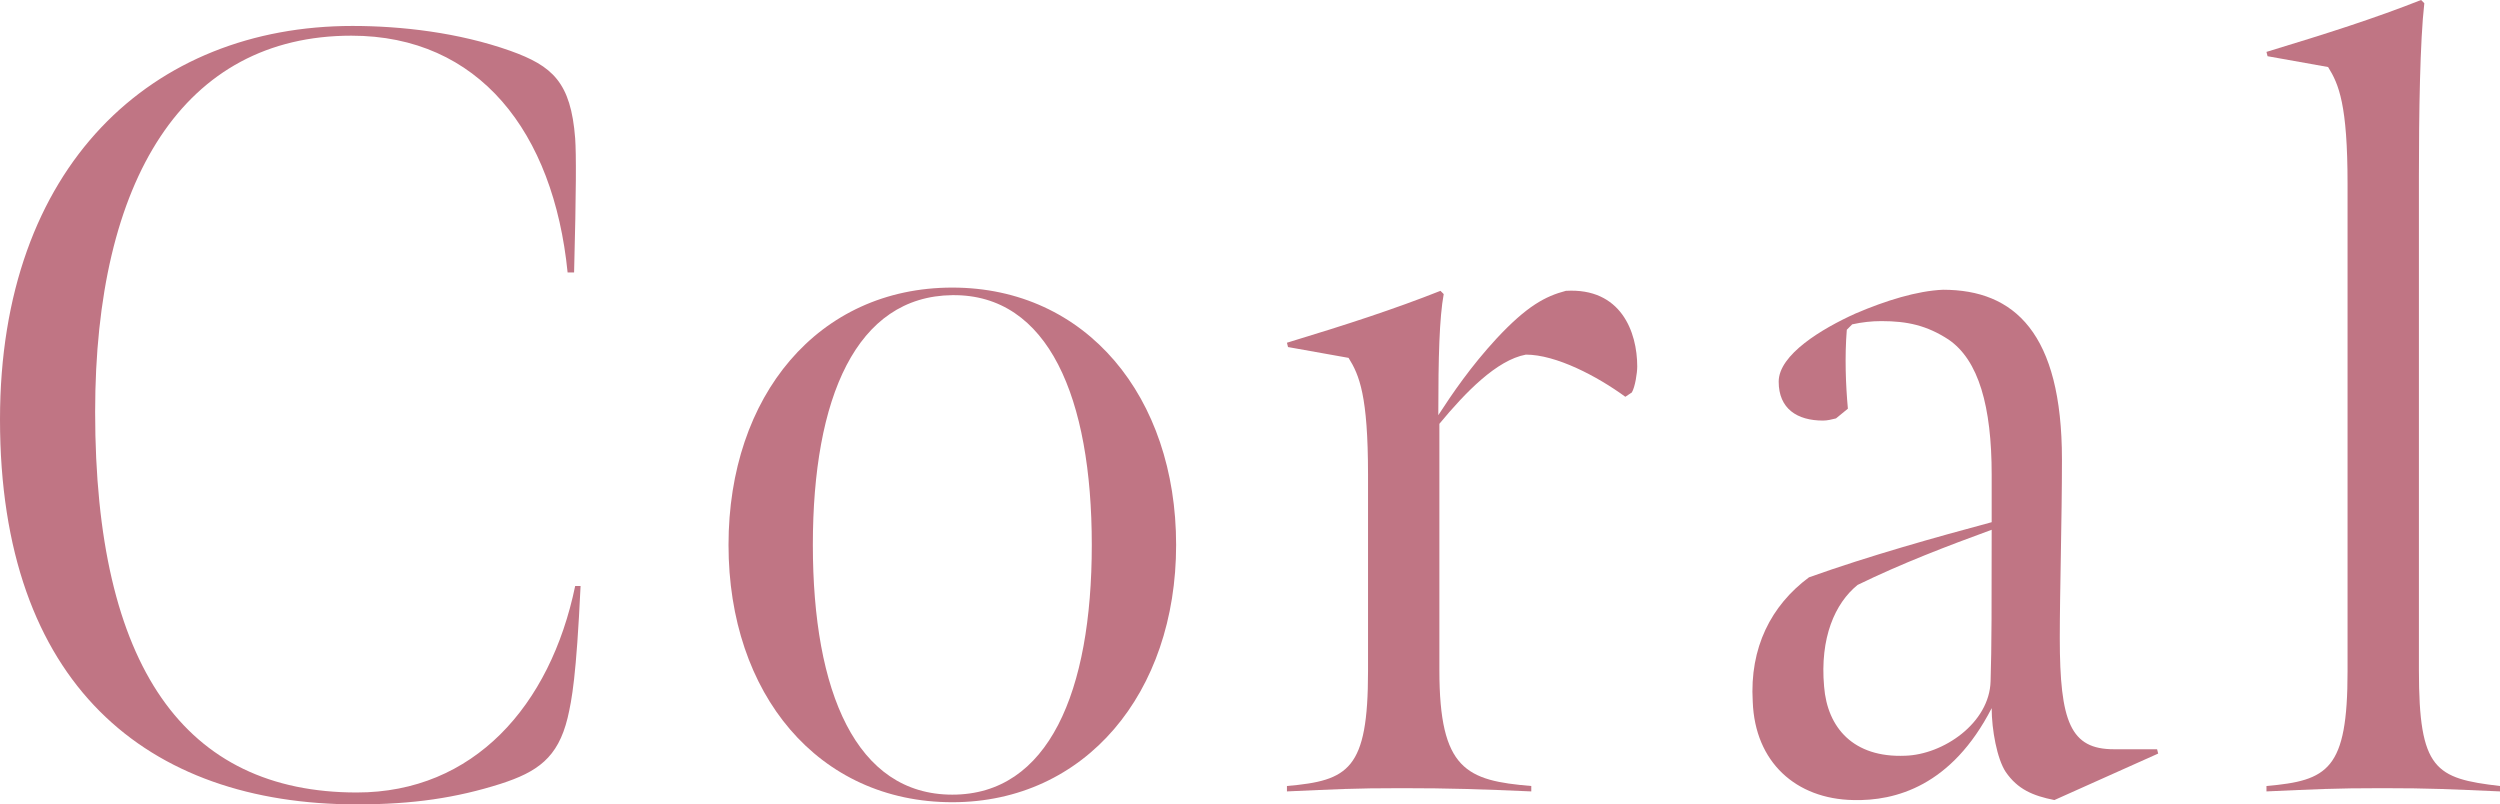
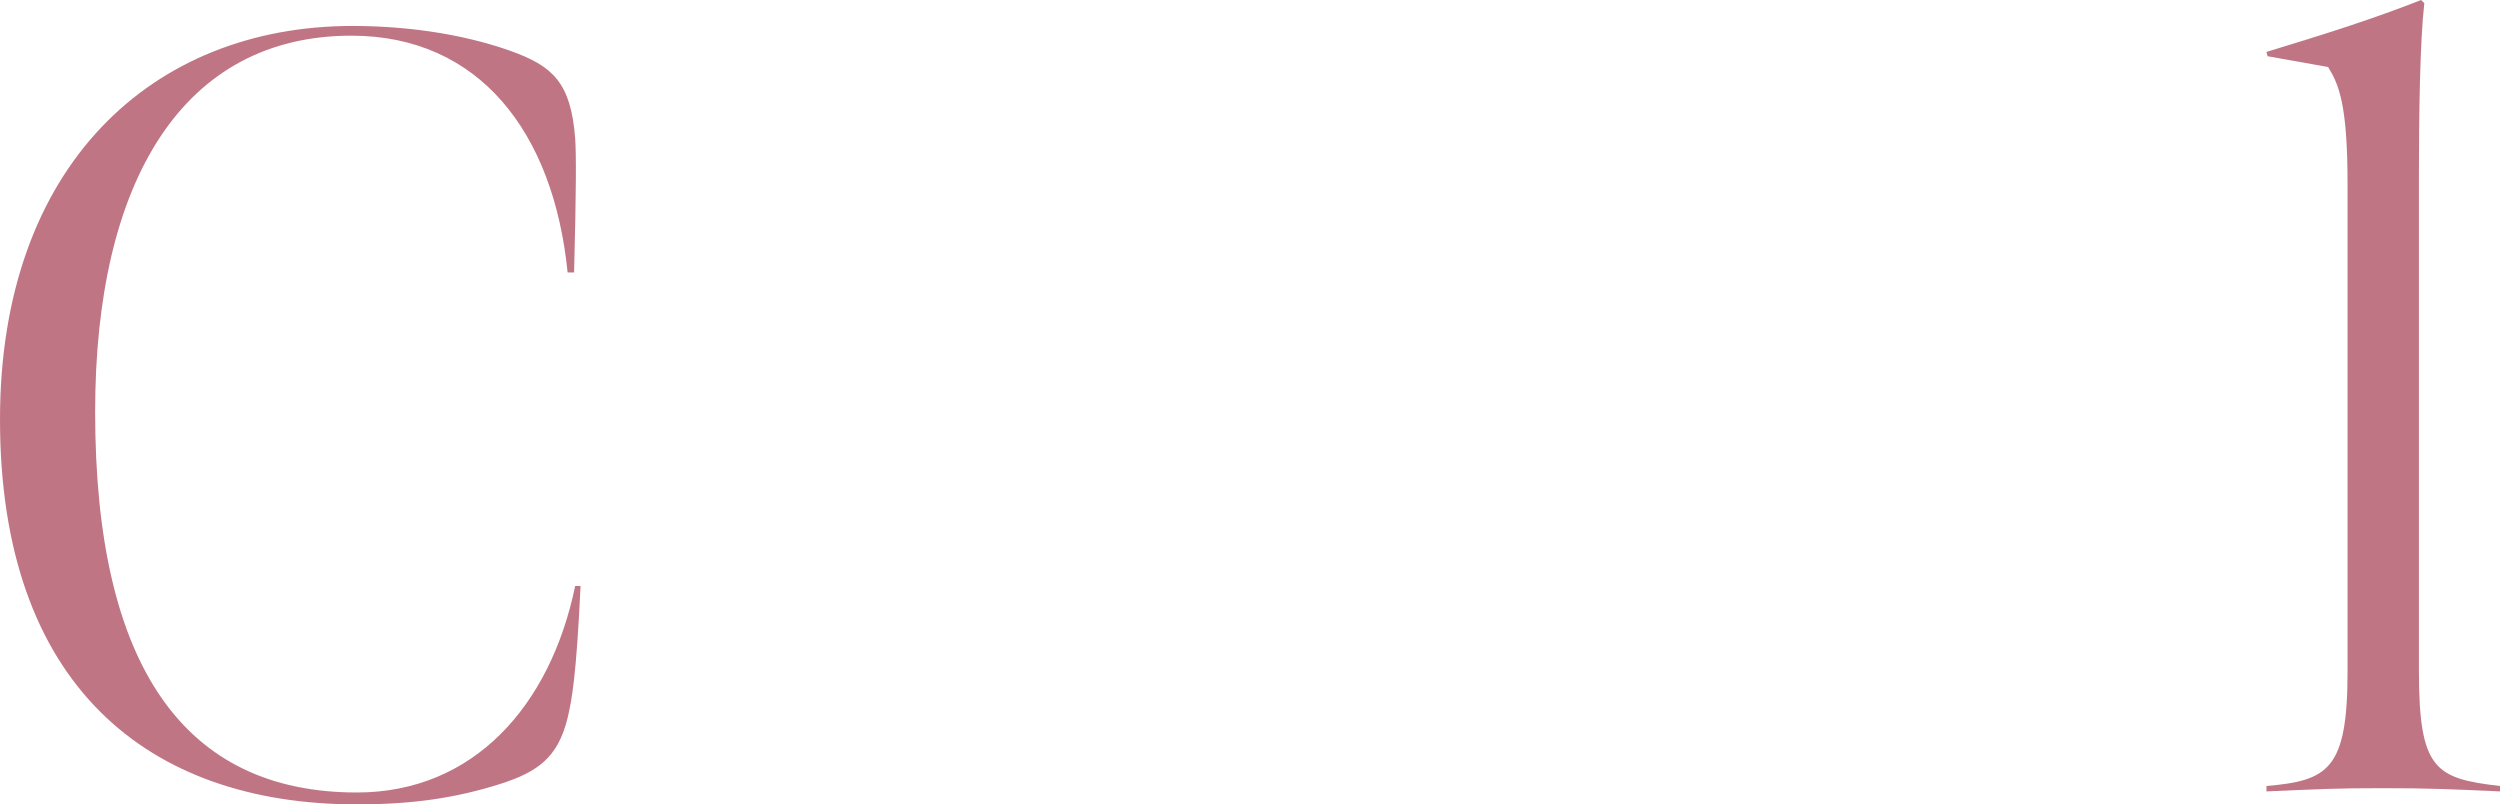
<svg xmlns="http://www.w3.org/2000/svg" id="_レイヤー_2" viewBox="0 0 138.74 44.64">
  <defs>
    <style>.cls-1{fill:#c07584;stroke-width:0px;}</style>
  </defs>
  <g id="design">
    <path class="cls-1" d="m0,23.28C0,9.18,8.46,1.44,19.56,1.44c2.7,0,5.88.36,8.76,1.38,2.34.84,3.36,1.74,3.6,4.86.06.9.06,2.82-.06,7.44h-.36c-.78-7.8-4.92-13.14-12-13.14-9.3,0-14.22,7.98-14.22,20.88,0,14.16,4.98,21.12,14.52,21.12,6.48,0,10.74-4.8,12.12-11.46h.3c-.24,5.04-.48,6.3-.72,7.32-.54,2.22-1.68,3-3.72,3.66-2.46.78-4.86,1.14-7.98,1.14C8.16,44.64,0,37.98,0,23.28Z" />
-     <path class="cls-1" d="m52.85,44.52c-7.44,0-12.42-6-12.42-14.28s4.98-14.28,12.42-14.28,12.42,6.06,12.42,14.28-5.04,14.28-12.42,14.28Zm0-28.14c-5.34.06-7.74,5.7-7.74,13.86s2.4,13.86,7.74,13.86,7.74-5.7,7.74-13.86-2.4-13.92-7.74-13.86Z" />
-     <path class="cls-1" d="m79.82,23.04c.78-1.2,1.8-2.7,3.24-4.26,1.68-1.8,2.7-2.34,3.84-2.64,3.06-.18,3.96,2.28,3.96,4.2,0,.36-.12,1.14-.3,1.44l-.36.24c-1.56-1.14-3.84-2.34-5.52-2.34-1.62.3-3.36,2.1-4.8,3.84v13.68c0,5.52,1.5,6.12,5.1,6.42v.3c-2.76-.12-4.5-.18-7.2-.18s-3.6.06-6.36.18v-.3c3.42-.3,4.5-.9,4.5-6.36v-10.92c0-4.38-.48-5.52-1.08-6.48l-3.36-.6-.06-.24c3.36-1.02,5.94-1.86,8.52-2.88l.18.18c-.24,1.32-.3,3.48-.3,6.72Z" />
-     <path class="cls-1" d="m114.01,44.4c-1.2-.24-2.04-.6-2.7-1.56-.48-.72-.78-2.34-.78-3.54-2.22,4.32-5.34,5.16-7.68,5.1-3.18-.06-5.46-2.1-5.58-5.46-.18-3,1.02-5.34,3.12-6.9,3.36-1.2,7.02-2.22,10.14-3.06v-2.64c0-3.78-.72-6.36-2.4-7.5-1.2-.78-2.28-1.02-3.72-1.02-.54,0-1.08.06-1.62.18l-.3.3c-.12,1.5-.06,3.06.06,4.38l-.66.54c-.24.06-.48.12-.72.12-1.44,0-2.46-.66-2.46-2.16s2.4-2.94,4.26-3.78c1.68-.72,3.42-1.26,4.86-1.32,3.96,0,6.6,2.4,6.6,9.42,0,3.36-.12,7.32-.12,9.9,0,4.68.6,6.18,3,6.18h2.4l.06.24-5.76,2.58Zm-3.48-15c-2.46.9-4.98,1.86-7.44,3.06-1.26,1.02-2.1,2.94-1.86,5.64.18,2.28,1.62,3.96,4.5,3.84,2.1-.06,4.68-1.8,4.74-4.14.06-1.86.06-4.38.06-8.4Z" />
    <path class="cls-1" d="m134.24,37.2c0,5.52.9,6,4.5,6.42v.3c-2.76-.12-3.84-.18-6.54-.18s-3.66.06-6.42.18v-.3c3.42-.3,4.5-.9,4.5-6.36V10.2c0-4.38-.48-5.52-1.08-6.48l-3.36-.6-.06-.24c3.36-1.02,6-1.86,8.58-2.88l.18.18c-.24,2.1-.3,6.12-.3,9.6v27.42Z" />
  </g>
</svg>